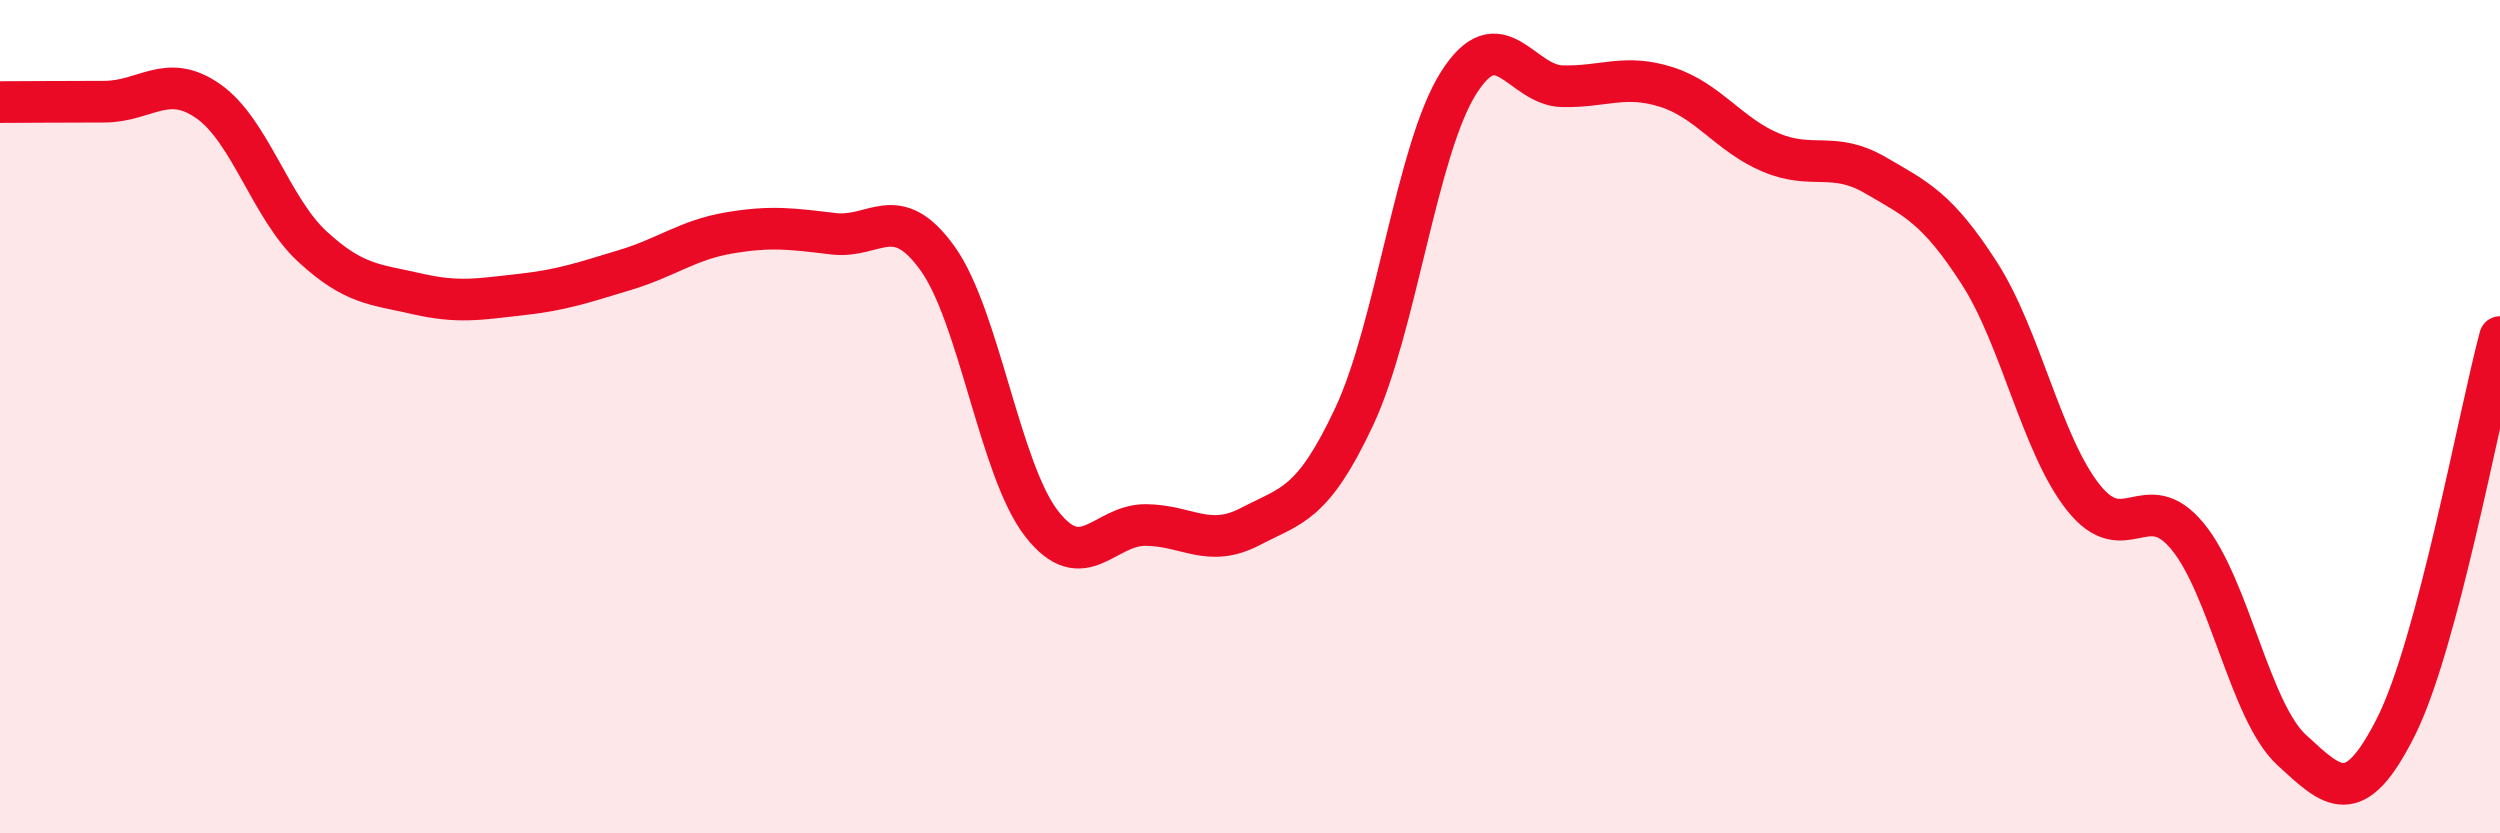
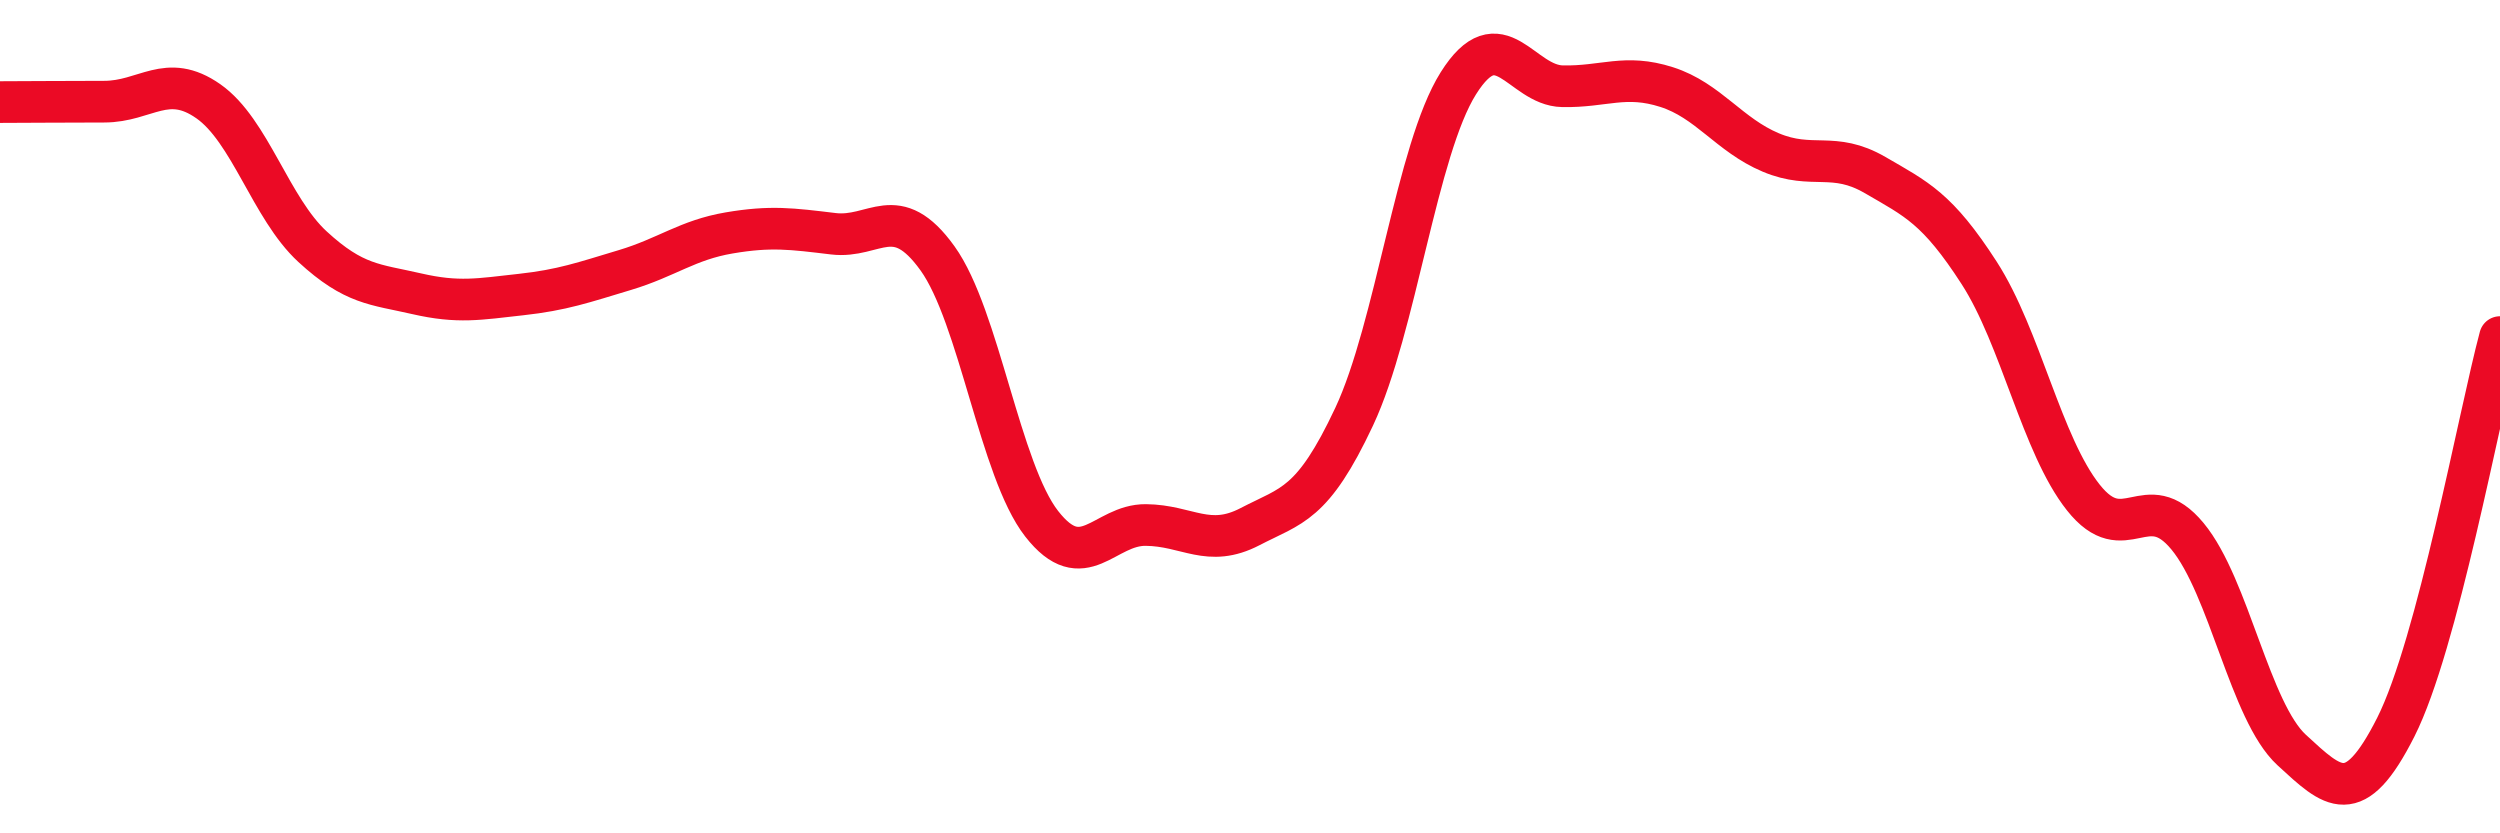
<svg xmlns="http://www.w3.org/2000/svg" width="60" height="20" viewBox="0 0 60 20">
-   <path d="M 0,2.45 C 0.5,2.45 1.5,2.44 2.5,2.44 C 3.5,2.44 4,1.73 5,2.43 C 6,3.13 6.5,5 7.5,5.92 C 8.5,6.84 9,6.82 10,7.05 C 11,7.28 11.5,7.18 12.5,7.07 C 13.5,6.96 14,6.78 15,6.48 C 16,6.18 16.5,5.76 17.5,5.59 C 18.5,5.42 19,5.49 20,5.61 C 21,5.73 21.5,4.81 22.5,6.2 C 23.5,7.59 24,11.29 25,12.57 C 26,13.85 26.5,12.59 27.5,12.6 C 28.5,12.61 29,13.16 30,12.64 C 31,12.12 31.5,12.13 32.5,10 C 33.5,7.87 34,3.59 35,2 C 36,0.41 36.5,2.05 37.5,2.07 C 38.5,2.09 39,1.77 40,2.09 C 41,2.41 41.5,3.24 42.5,3.66 C 43.5,4.08 44,3.62 45,4.2 C 46,4.78 46.5,5 47.5,6.55 C 48.5,8.1 49,10.68 50,11.94 C 51,13.2 51.5,11.66 52.5,12.87 C 53.5,14.08 54,17.08 55,18 C 56,18.92 56.5,19.43 57.5,17.45 C 58.5,15.47 59.5,9.96 60,8.09L60 20L0 20Z" fill="#EB0A25" opacity="0.1" stroke-linecap="round" stroke-linejoin="round" />
  <path d="M 0,2.45 C 0.5,2.45 1.5,2.44 2.5,2.44 C 3.5,2.44 4,1.73 5,2.43 C 6,3.13 6.5,5 7.5,5.92 C 8.5,6.84 9,6.82 10,7.05 C 11,7.28 11.5,7.18 12.5,7.07 C 13.5,6.96 14,6.78 15,6.48 C 16,6.18 16.5,5.76 17.5,5.59 C 18.5,5.42 19,5.49 20,5.61 C 21,5.73 21.5,4.81 22.5,6.2 C 23.5,7.59 24,11.29 25,12.57 C 26,13.85 26.5,12.59 27.5,12.6 C 28.5,12.61 29,13.16 30,12.64 C 31,12.12 31.5,12.13 32.5,10 C 33.5,7.87 34,3.59 35,2 C 36,0.41 36.5,2.05 37.5,2.07 C 38.5,2.09 39,1.77 40,2.09 C 41,2.41 41.5,3.24 42.5,3.66 C 43.5,4.08 44,3.62 45,4.2 C 46,4.78 46.5,5 47.5,6.55 C 48.5,8.1 49,10.68 50,11.94 C 51,13.2 51.5,11.66 52.5,12.87 C 53.5,14.08 54,17.08 55,18 C 56,18.92 56.5,19.43 57.5,17.45 C 58.5,15.47 59.5,9.96 60,8.09" stroke="#EB0A25" stroke-width="1" fill="none" stroke-linecap="round" stroke-linejoin="round" />
</svg>